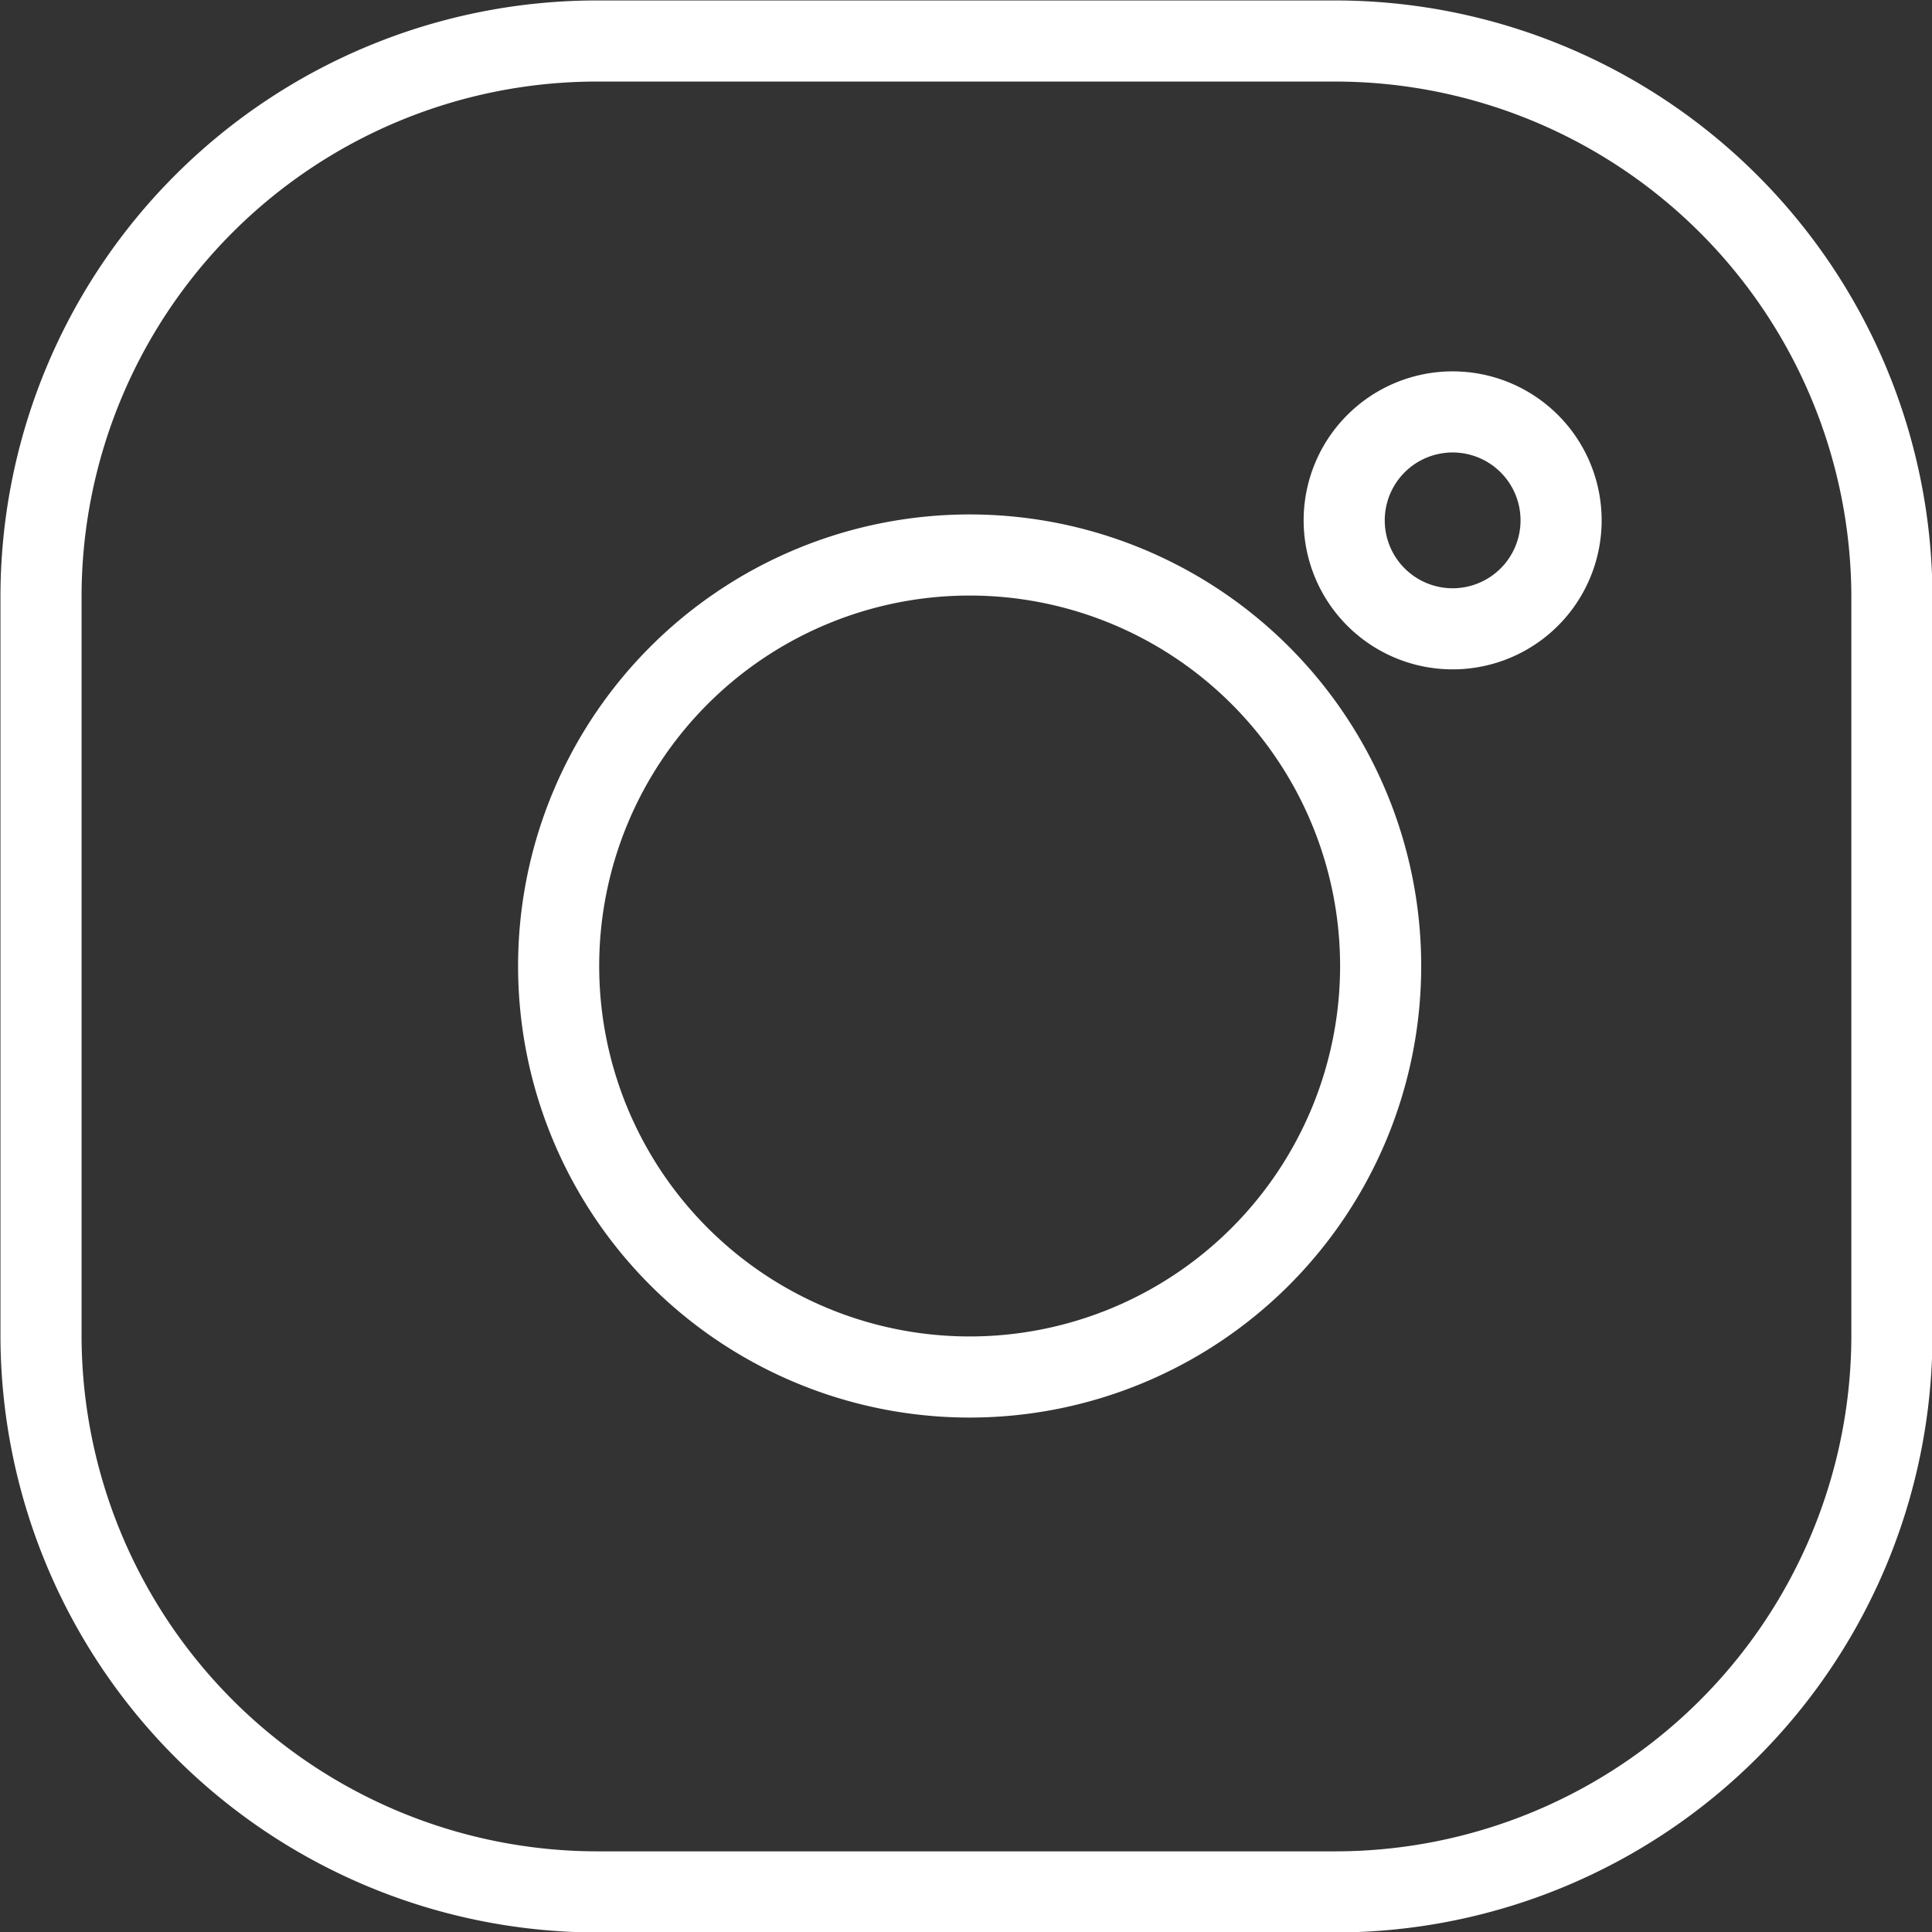
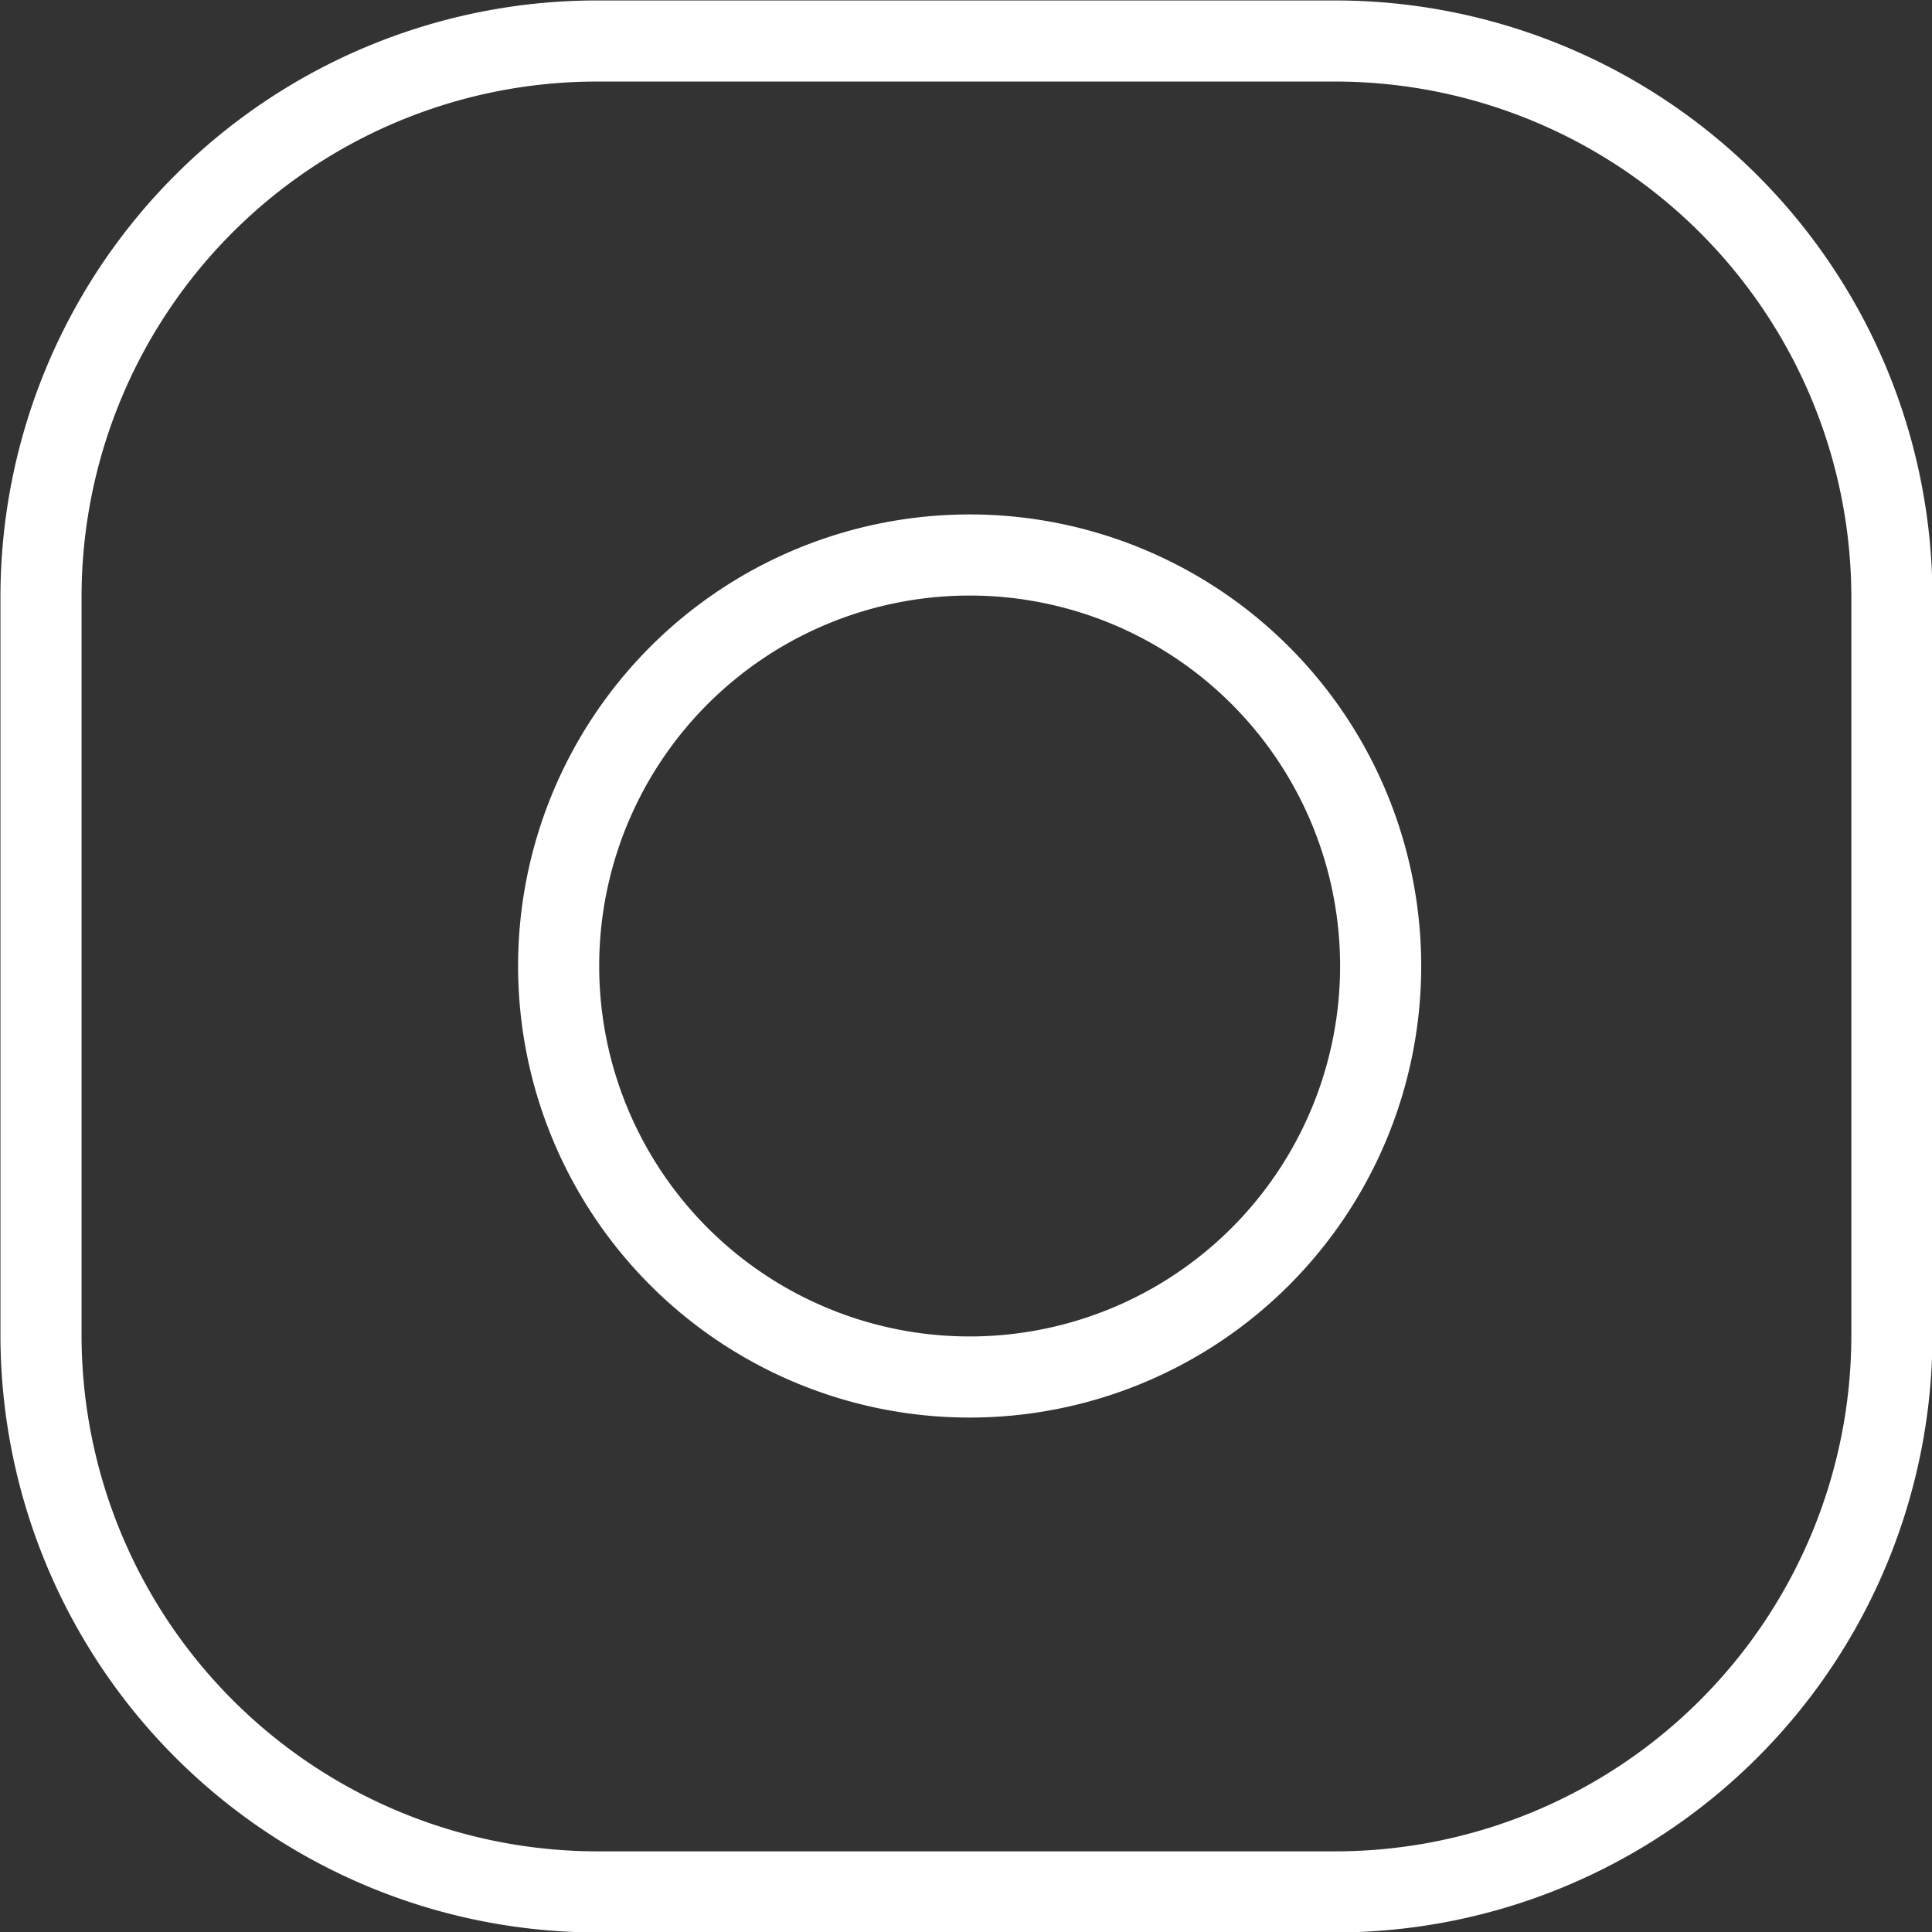
<svg xmlns="http://www.w3.org/2000/svg" id="Layer_1" data-name="Layer 1" viewBox="0 0 21.2 21.2">
  <rect x="0" y="0" width="21.2" height="21.2" fill="#333333" stroke="none" />
  <defs>
    <style>.cls-1{fill:none;stroke:#fff;stroke-miterlimit:10;stroke-width:0.89px;}</style>
  </defs>
-   <path class="cls-1" d="M15.94,4.52a1.19,1.19,0,1,0,1.19,1.19A1.19,1.19,0,0,0,15.94,4.52Z" />
  <path class="cls-1" d="M10.64,6.09a4.51,4.51,0,1,0,4.51,4.51A4.51,4.51,0,0,0,10.64,6.09Z" />
  <path class="cls-1" d="M14.66,20.76H6.55a6.11,6.11,0,0,1-6.1-6.1V6.55A6.1,6.1,0,0,1,6.55.45h8.11a6.11,6.11,0,0,1,6.1,6.1v8.11A6.11,6.11,0,0,1,14.66,20.76Z" />
</svg>